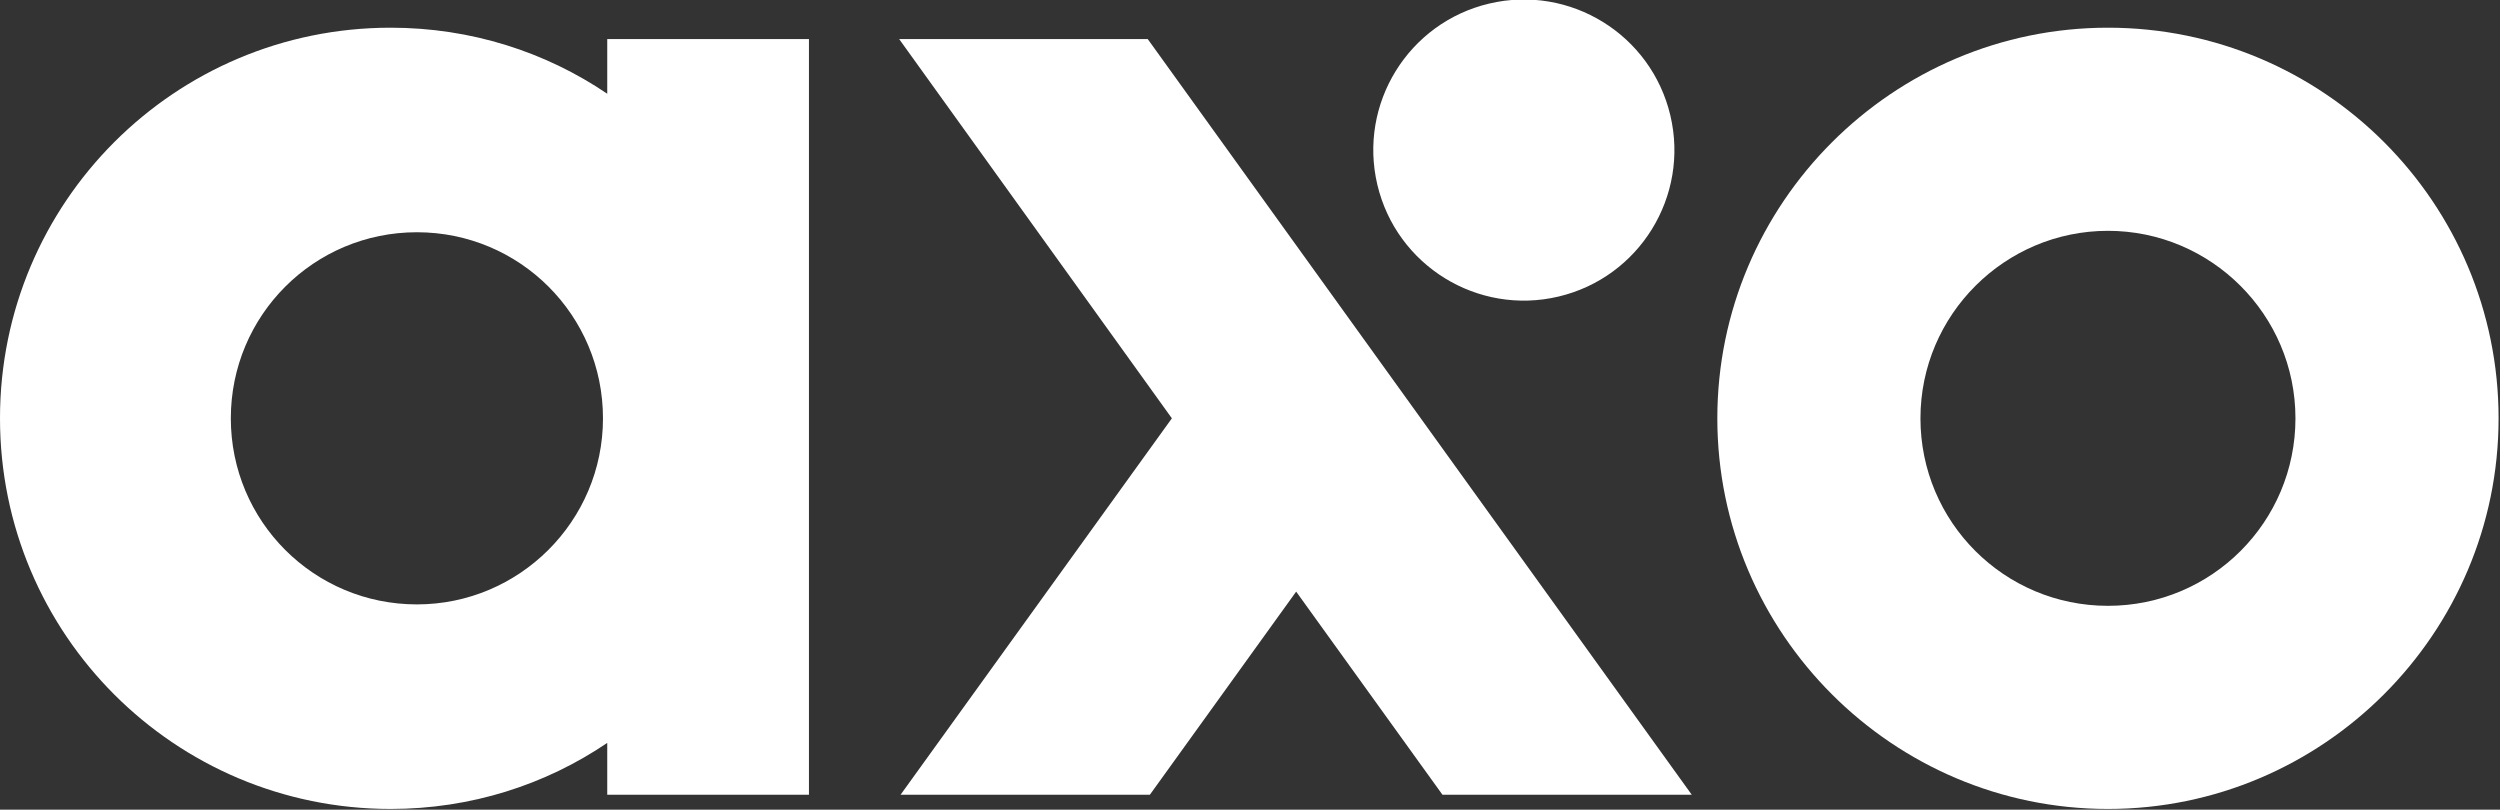
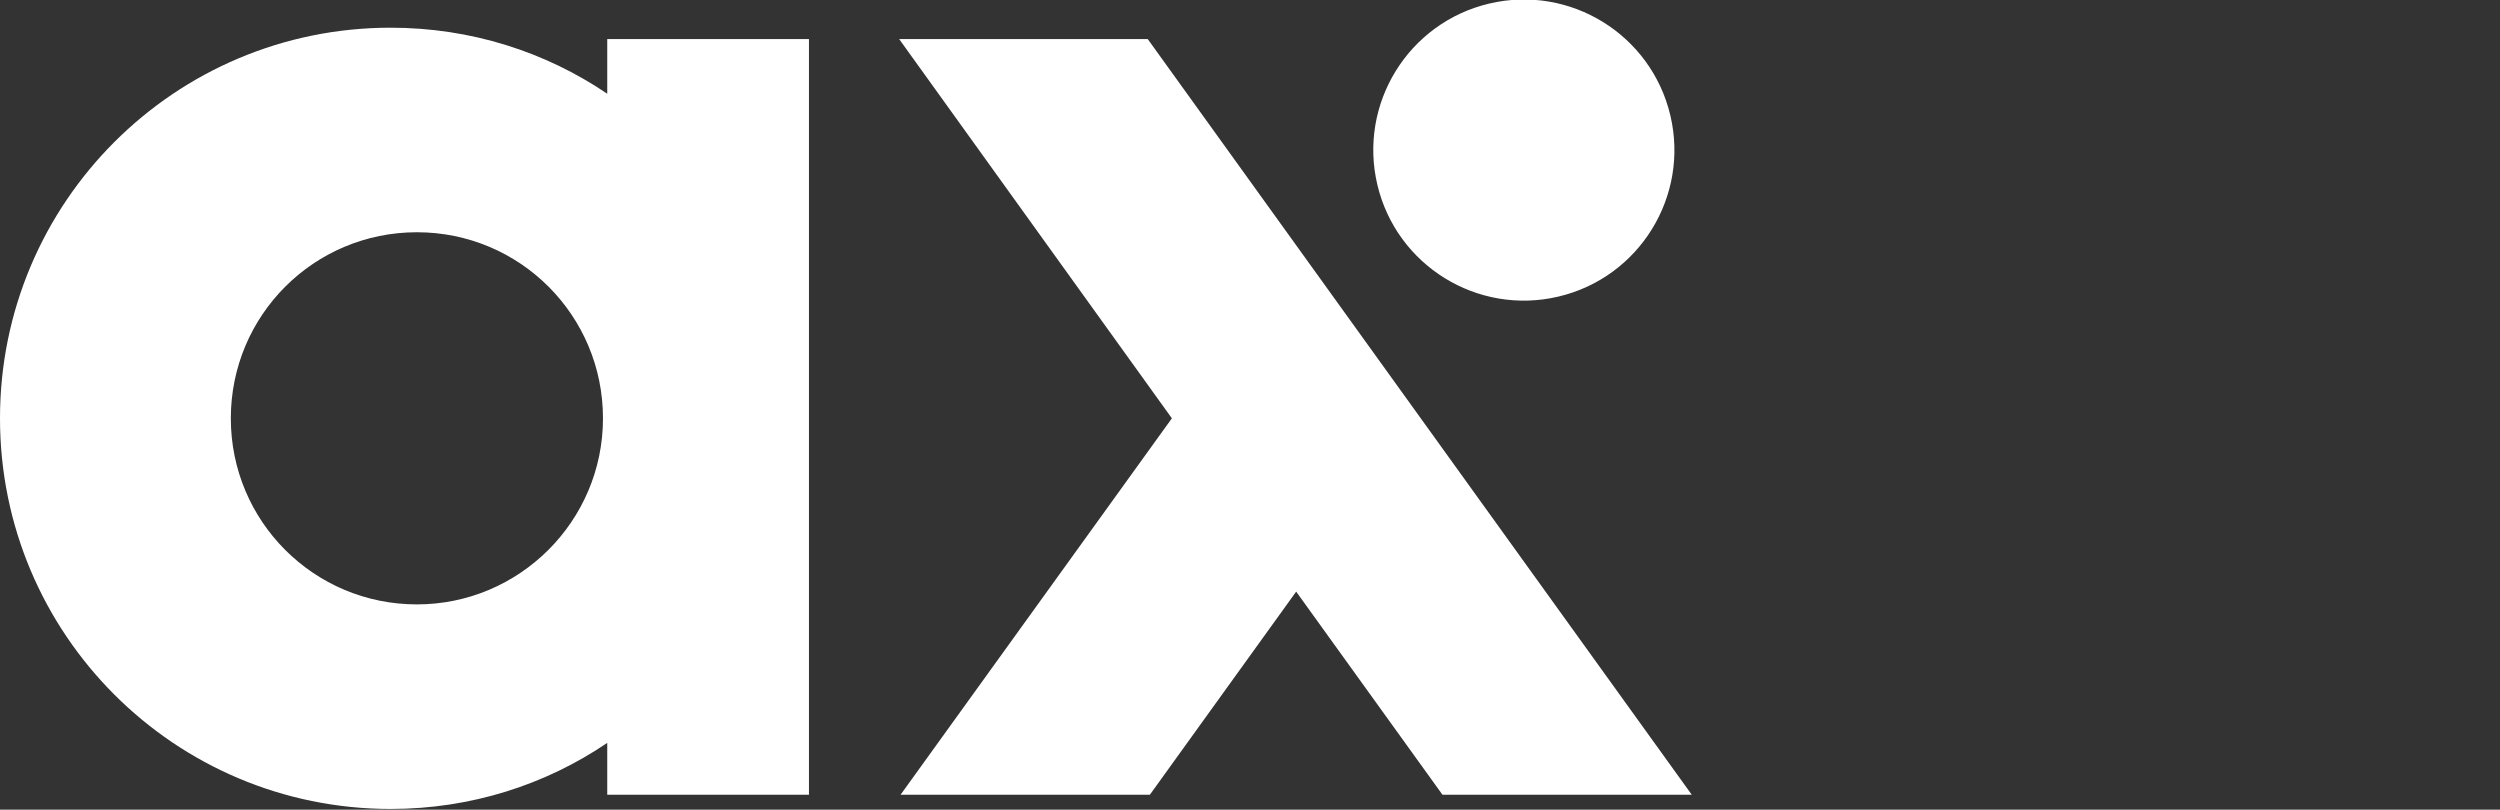
<svg xmlns="http://www.w3.org/2000/svg" version="1.1" id="a" x="0px" y="0px" viewBox="0 0 352 114" style="enable-background:new 0 0 352 114;" xml:space="preserve">
  <rect x="0" y="0" width="352" height="114" fill="#333333" stroke="none" />
  <style type="text/css">
	.st0{fill:#FFFFFF;}
</style>
  <g>
    <ellipse transform="matrix(0.973 -0.23 0.23 0.973 0.876 49.86)" class="st0" cx="214.6" cy="21.2" rx="21.2" ry="21.2" />
    <path class="st0" d="M85.5,13.2L85.5,13.2C76.8,7.3,66.3,3.9,55,3.9c-30.4,0-55,24.6-55,55s24.6,55,55,55c11.3,0,21.8-3.4,30.5-9.3   v7.3h28.4V5.5H85.5V13.2z M58.7,85.1c-14.5,0-26.2-11.7-26.2-26.2c0-14.5,11.7-26.2,26.2-26.2s26.2,11.7,26.2,26.2   C84.9,73.4,73.1,85.1,58.7,85.1z" />
-     <path class="st0" d="M296.8,3.9c-30.3,0-55,24.7-55,55s24.7,55,55,55c30.3,0,55-24.7,55-55S327.2,3.9,296.8,3.9z M296.8,85.3   c-14.6,0-26.4-11.8-26.4-26.4s11.9-26.4,26.4-26.4s26.4,11.8,26.4,26.4S311.4,85.3,296.8,85.3z" />
    <polygon class="st0" points="126.6,5.5 165,58.9 126.8,111.9 161.9,111.9 182.5,83.3 203.1,111.9 238.2,111.9 161.6,5.5  " />
  </g>
</svg>